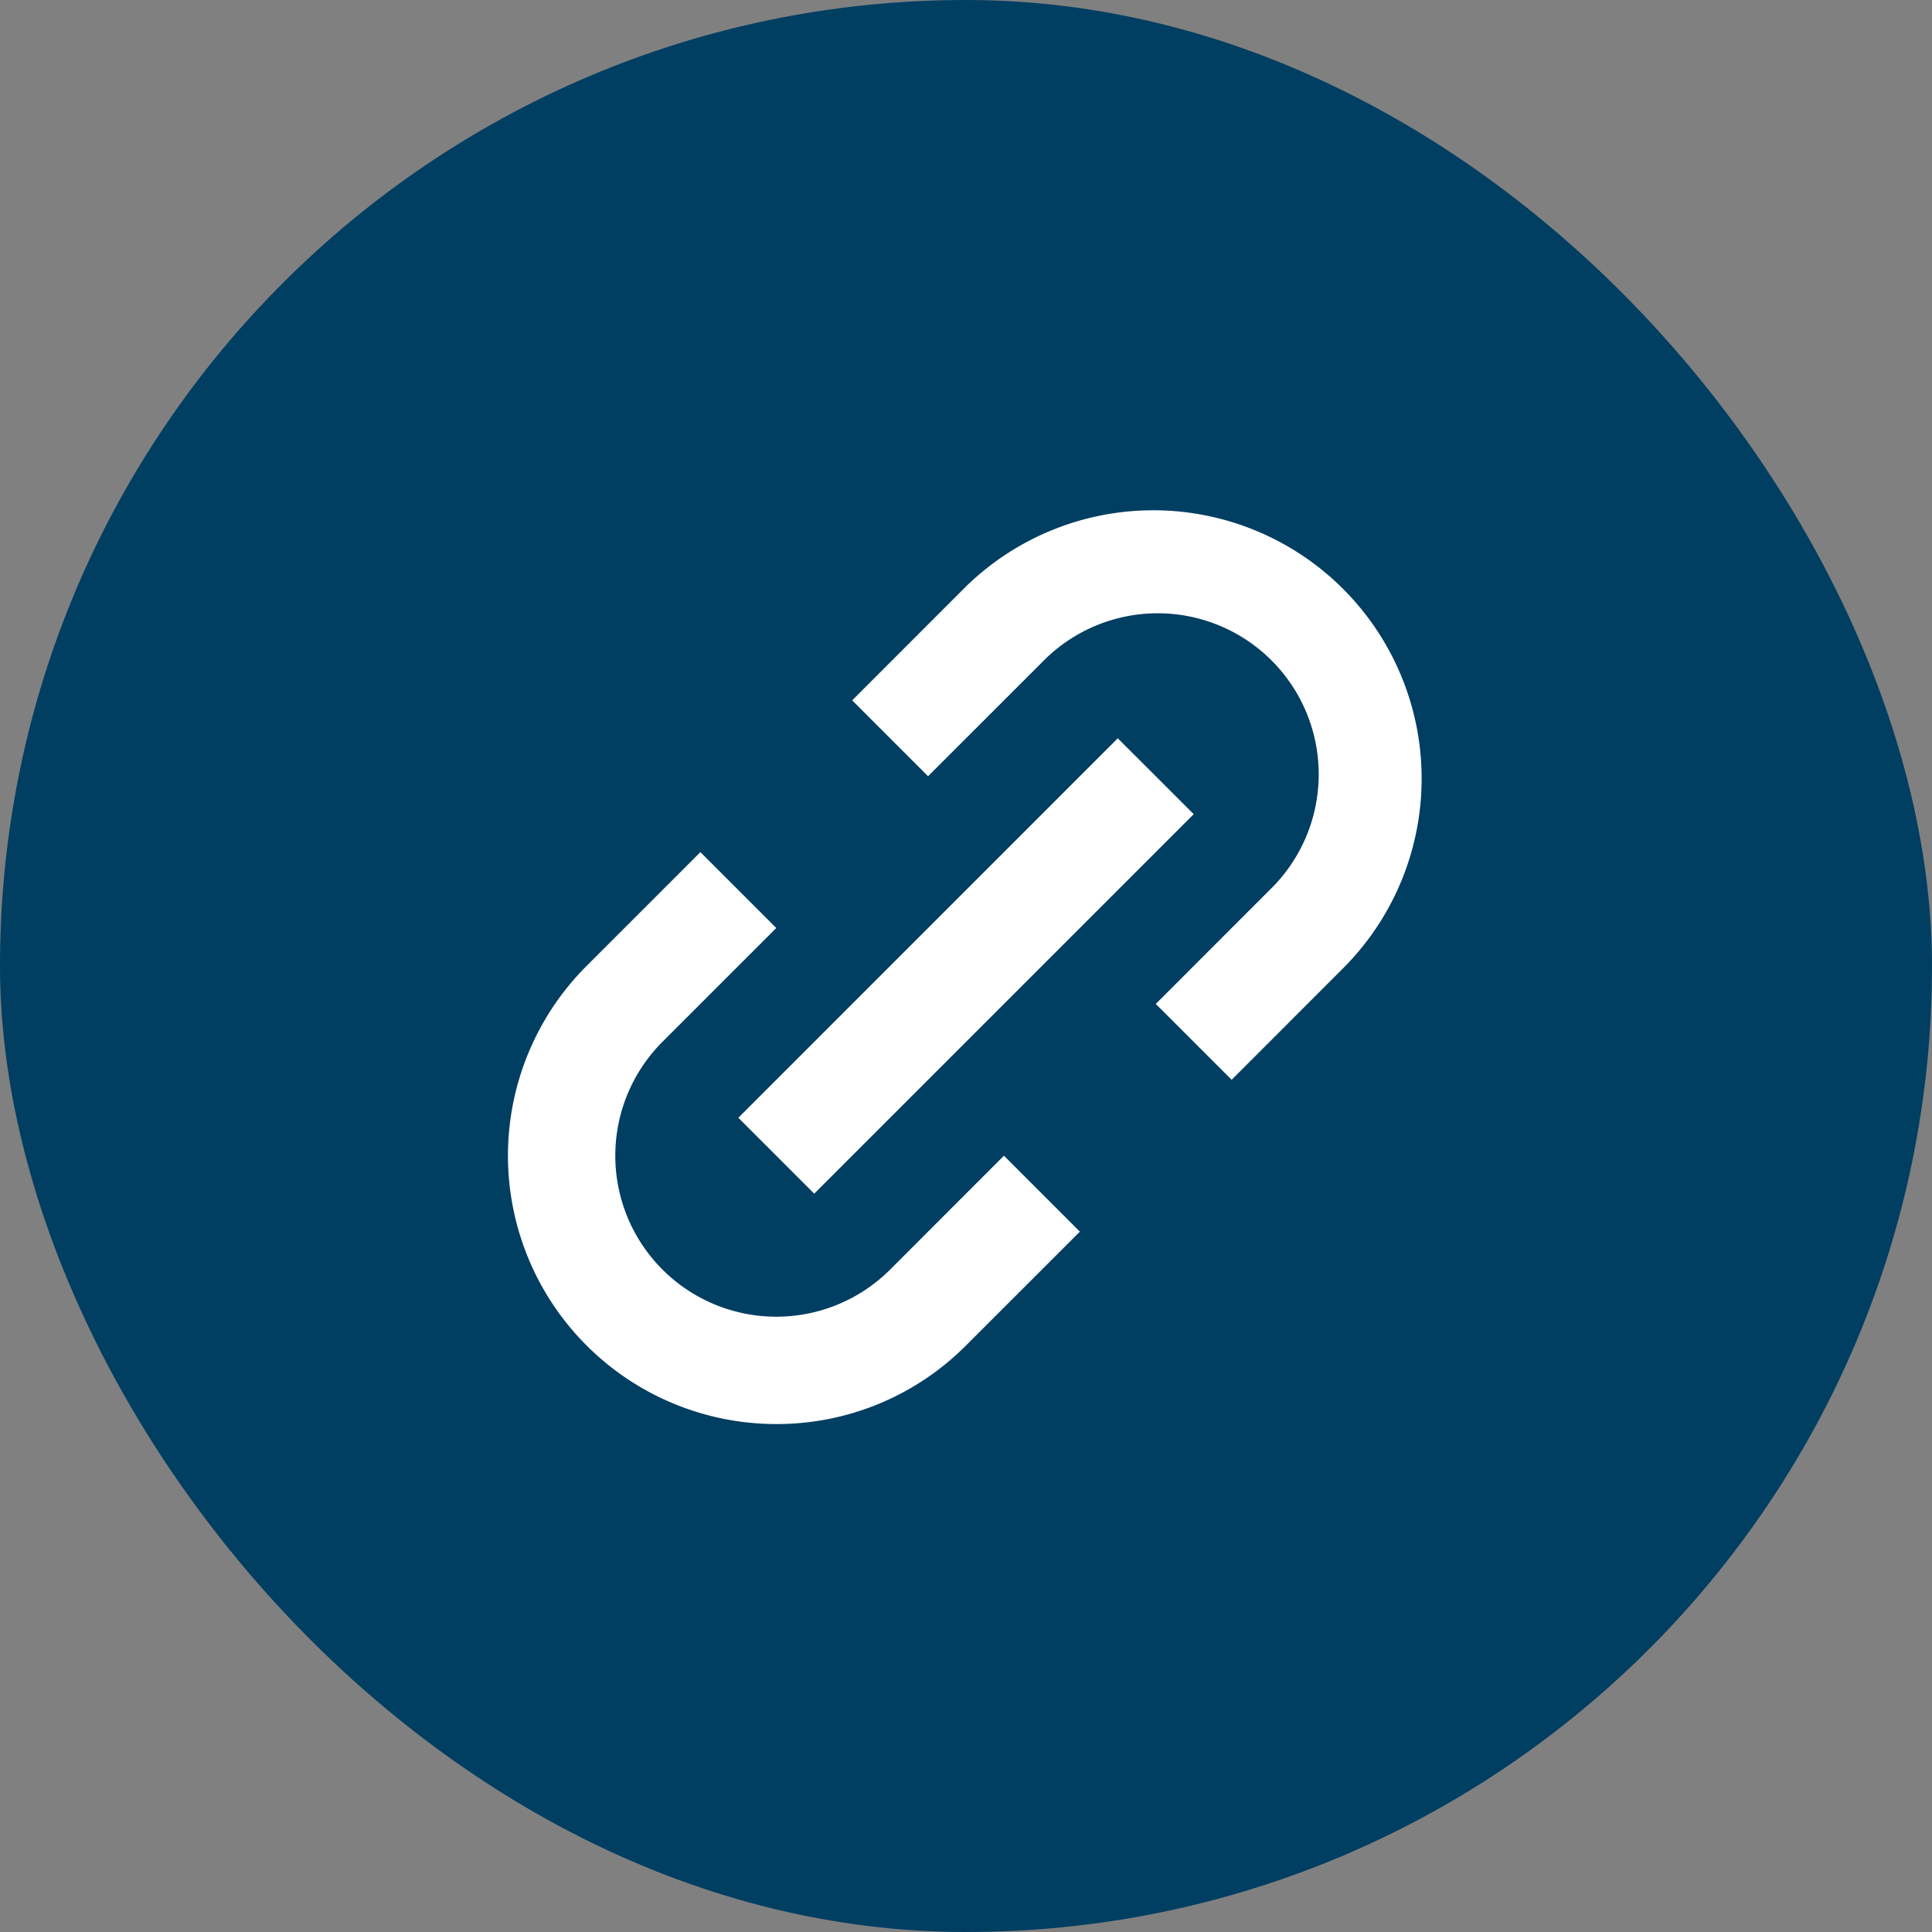
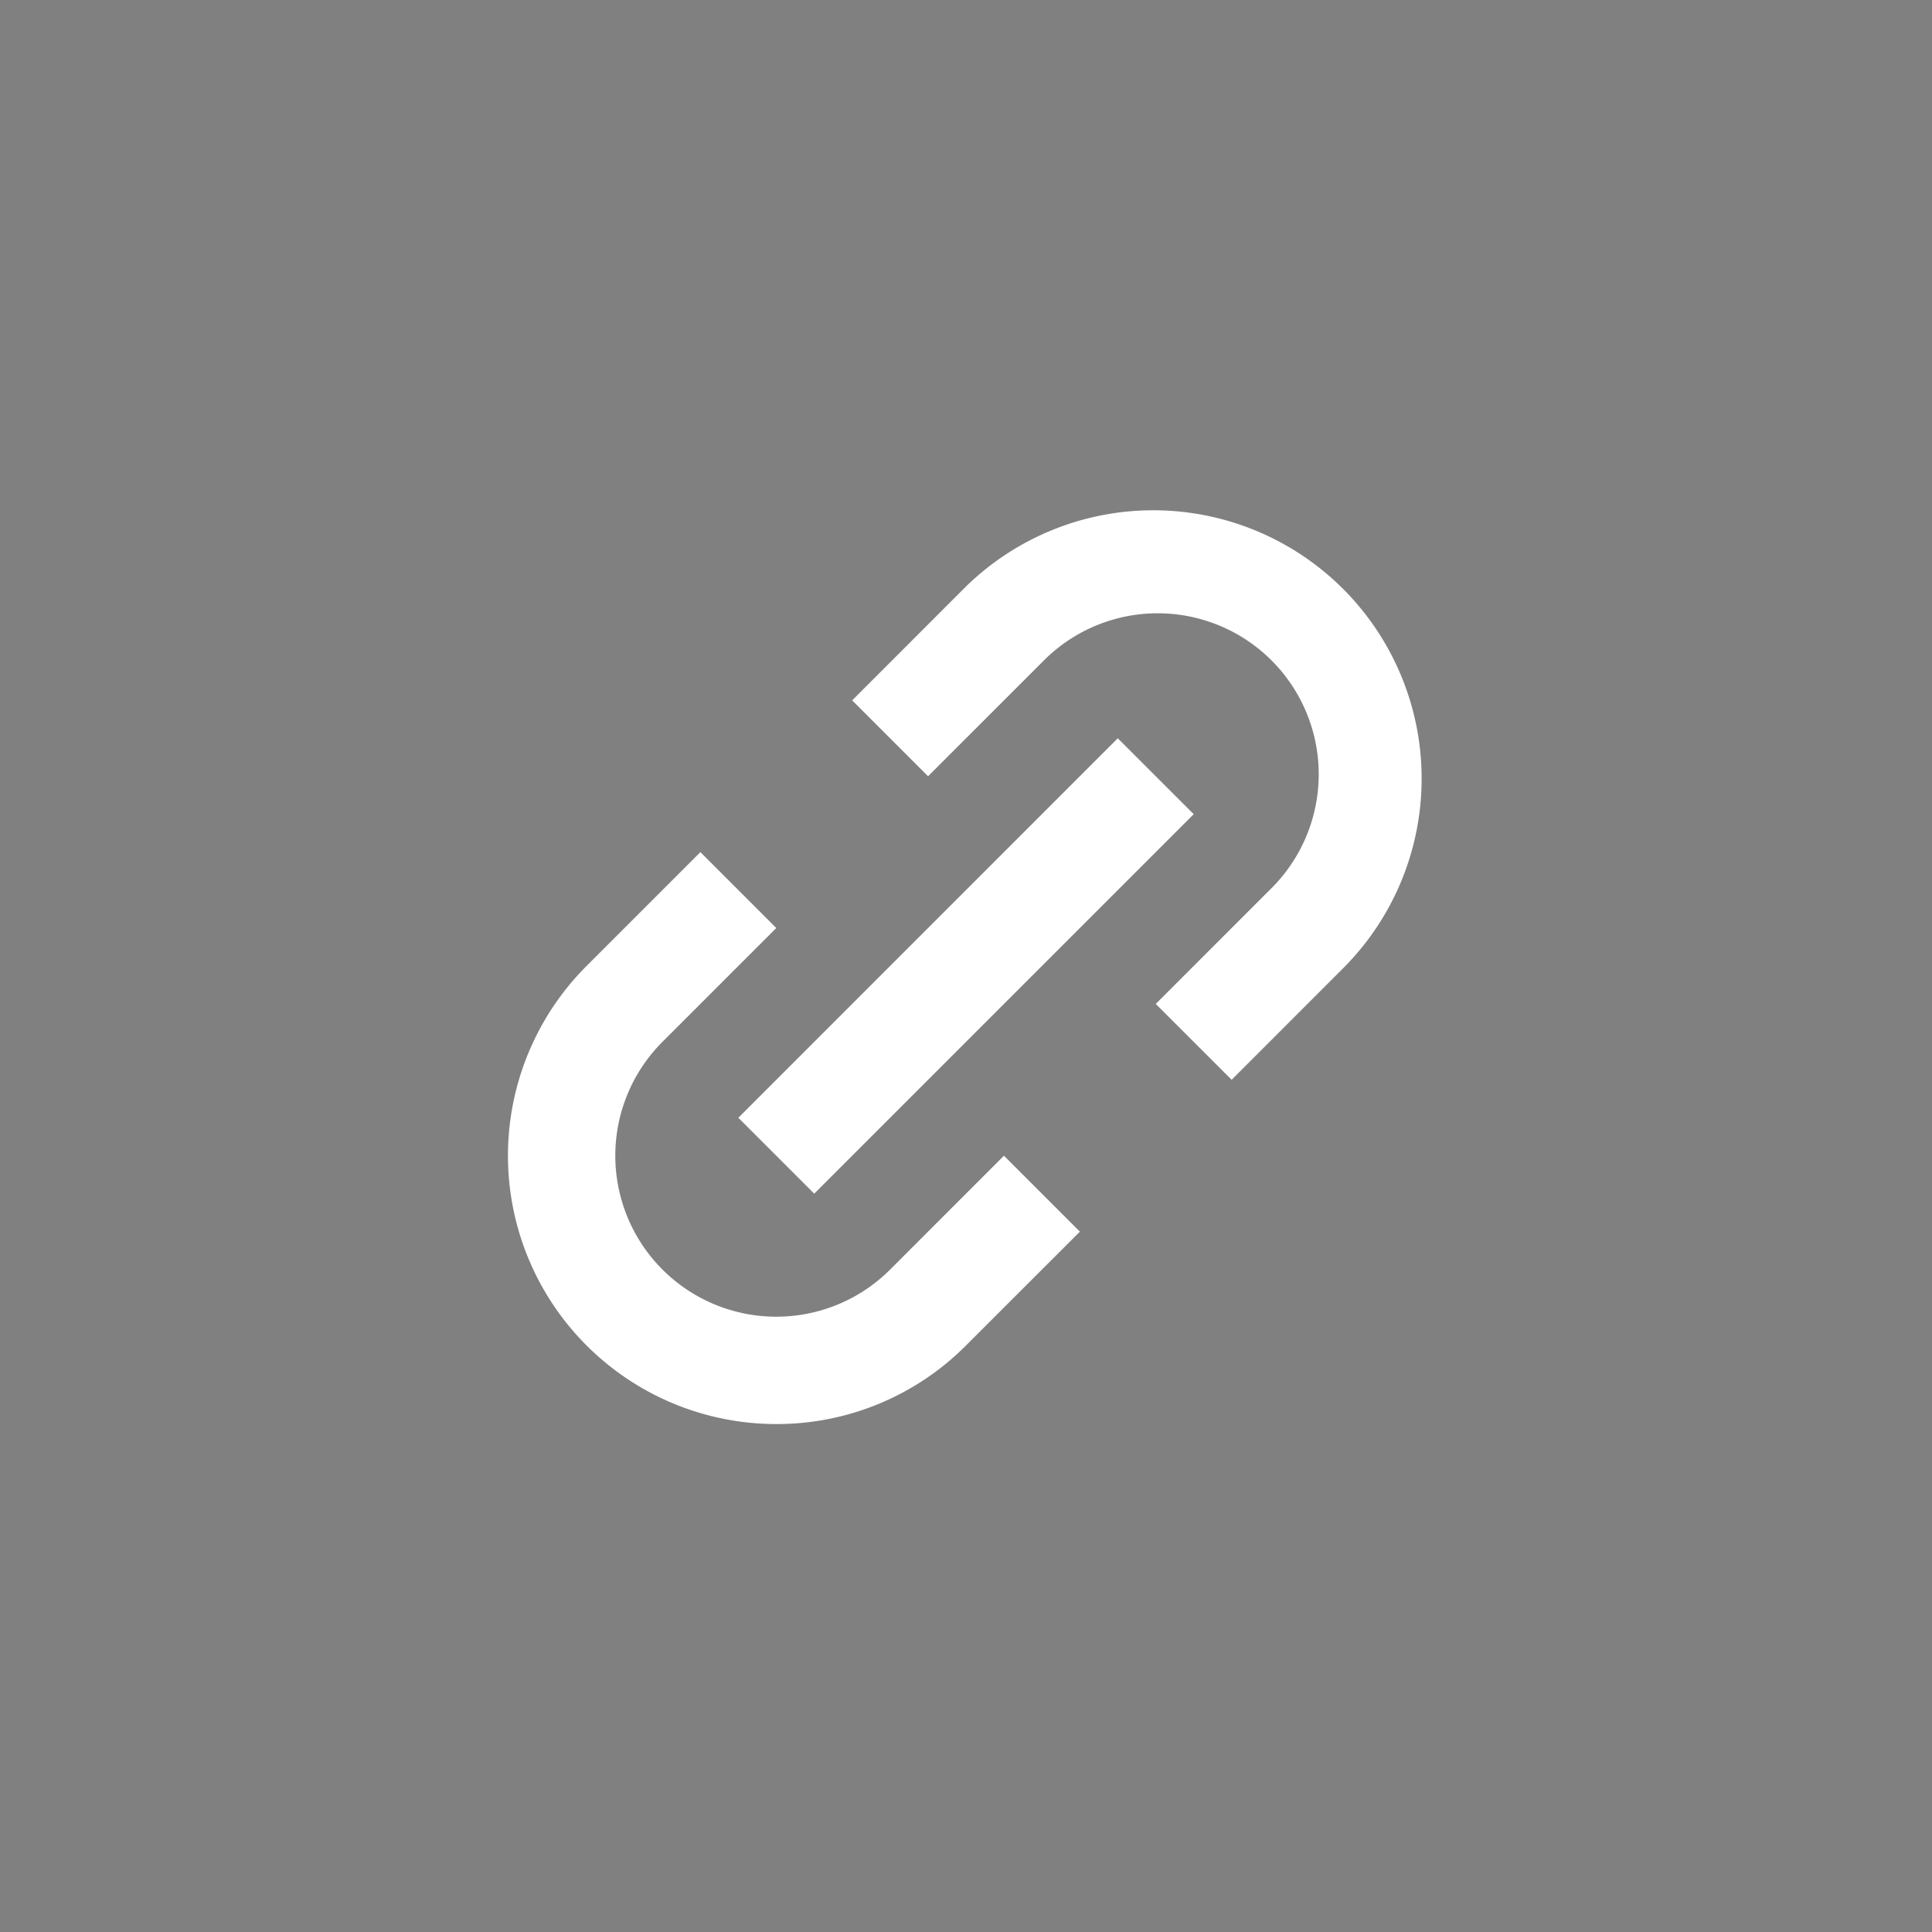
<svg xmlns="http://www.w3.org/2000/svg" width="36" height="36" fill="none">
  <rect width="100%" height="100%" fill="#808080" stroke="none" />
-   <rect width="36" height="36" rx="18" fill="#003E62" />
  <path d="M14.465 26.535A5 5 0 0110.929 18l2.122-2.122 1.414 1.414-2.121 2.121a3 3 0 004.243 4.243l2.12-2.121 1.415 1.415L18 25.071a4.969 4.969 0 01-3.536 1.464zm.707-4.293l-1.414-1.414 7.07-7.071 1.415 1.414-7.07 7.07-.001.001zm7.779-2.121l-1.415-1.414 2.12-2.121a3 3 0 10-4.241-4.243l-2.122 2.121-1.414-1.414L18 10.928a5 5 0 017.07 7.071l-2.12 2.121v.001z" fill="#fff" />
</svg>